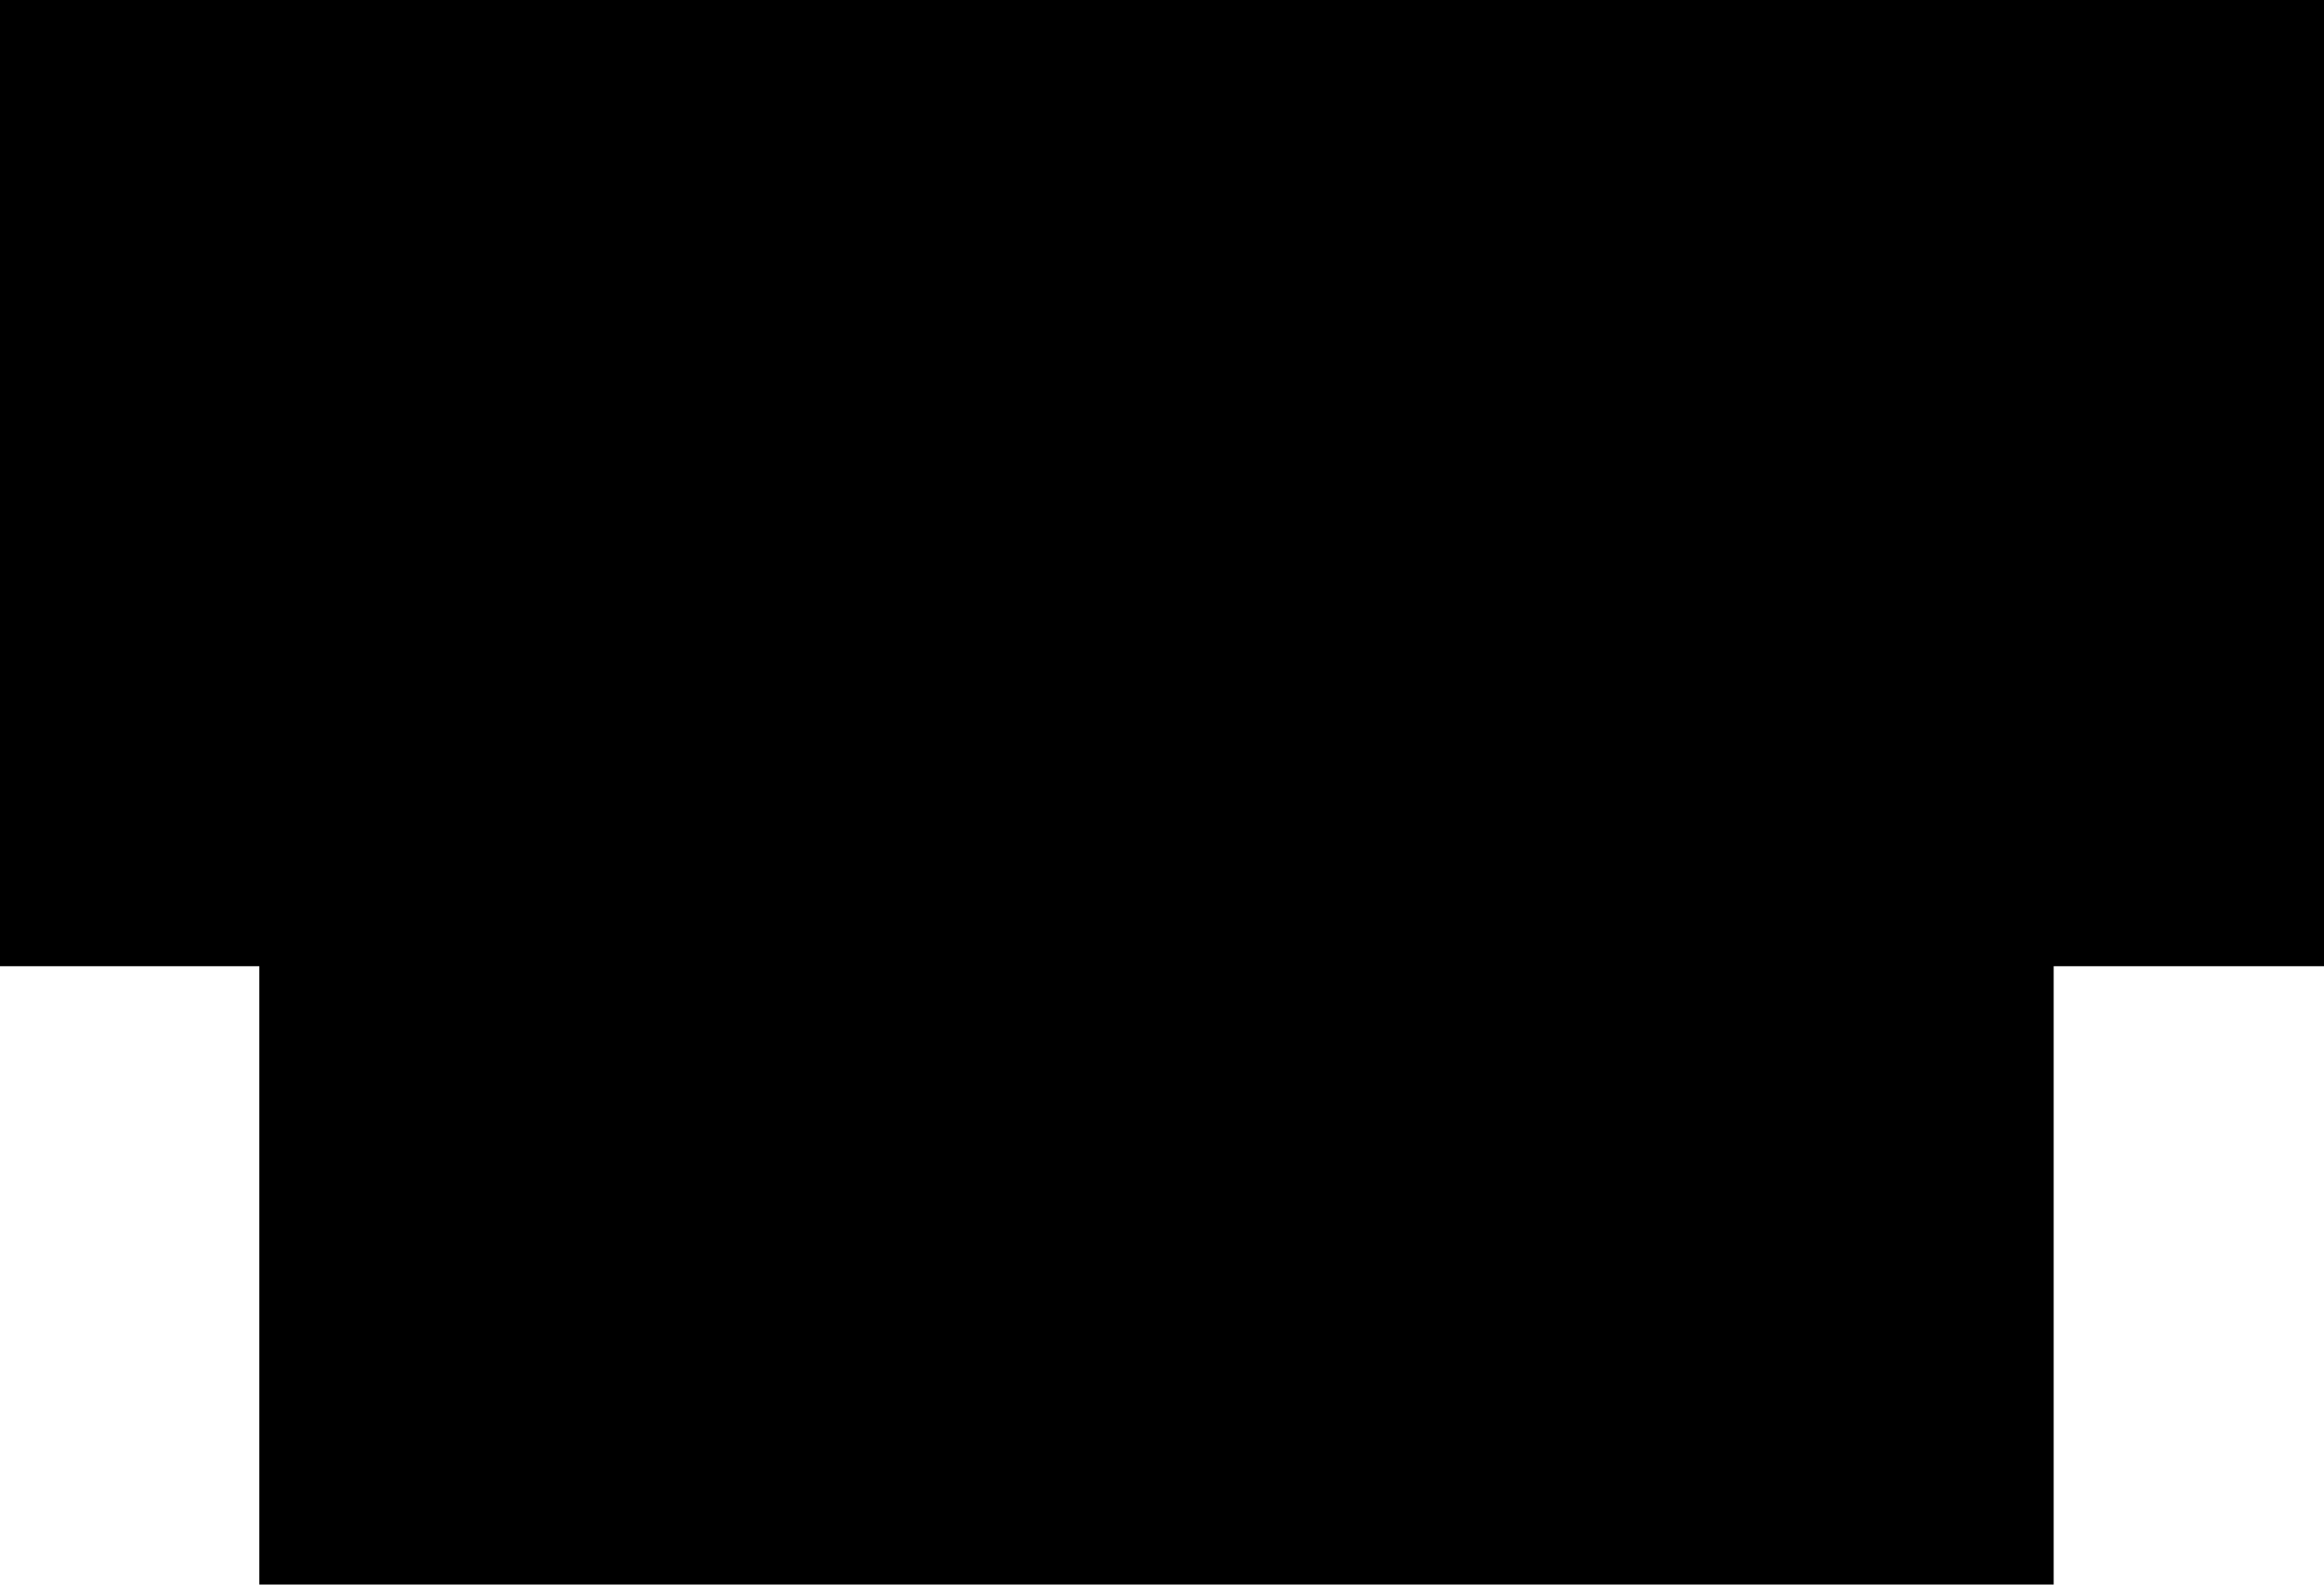
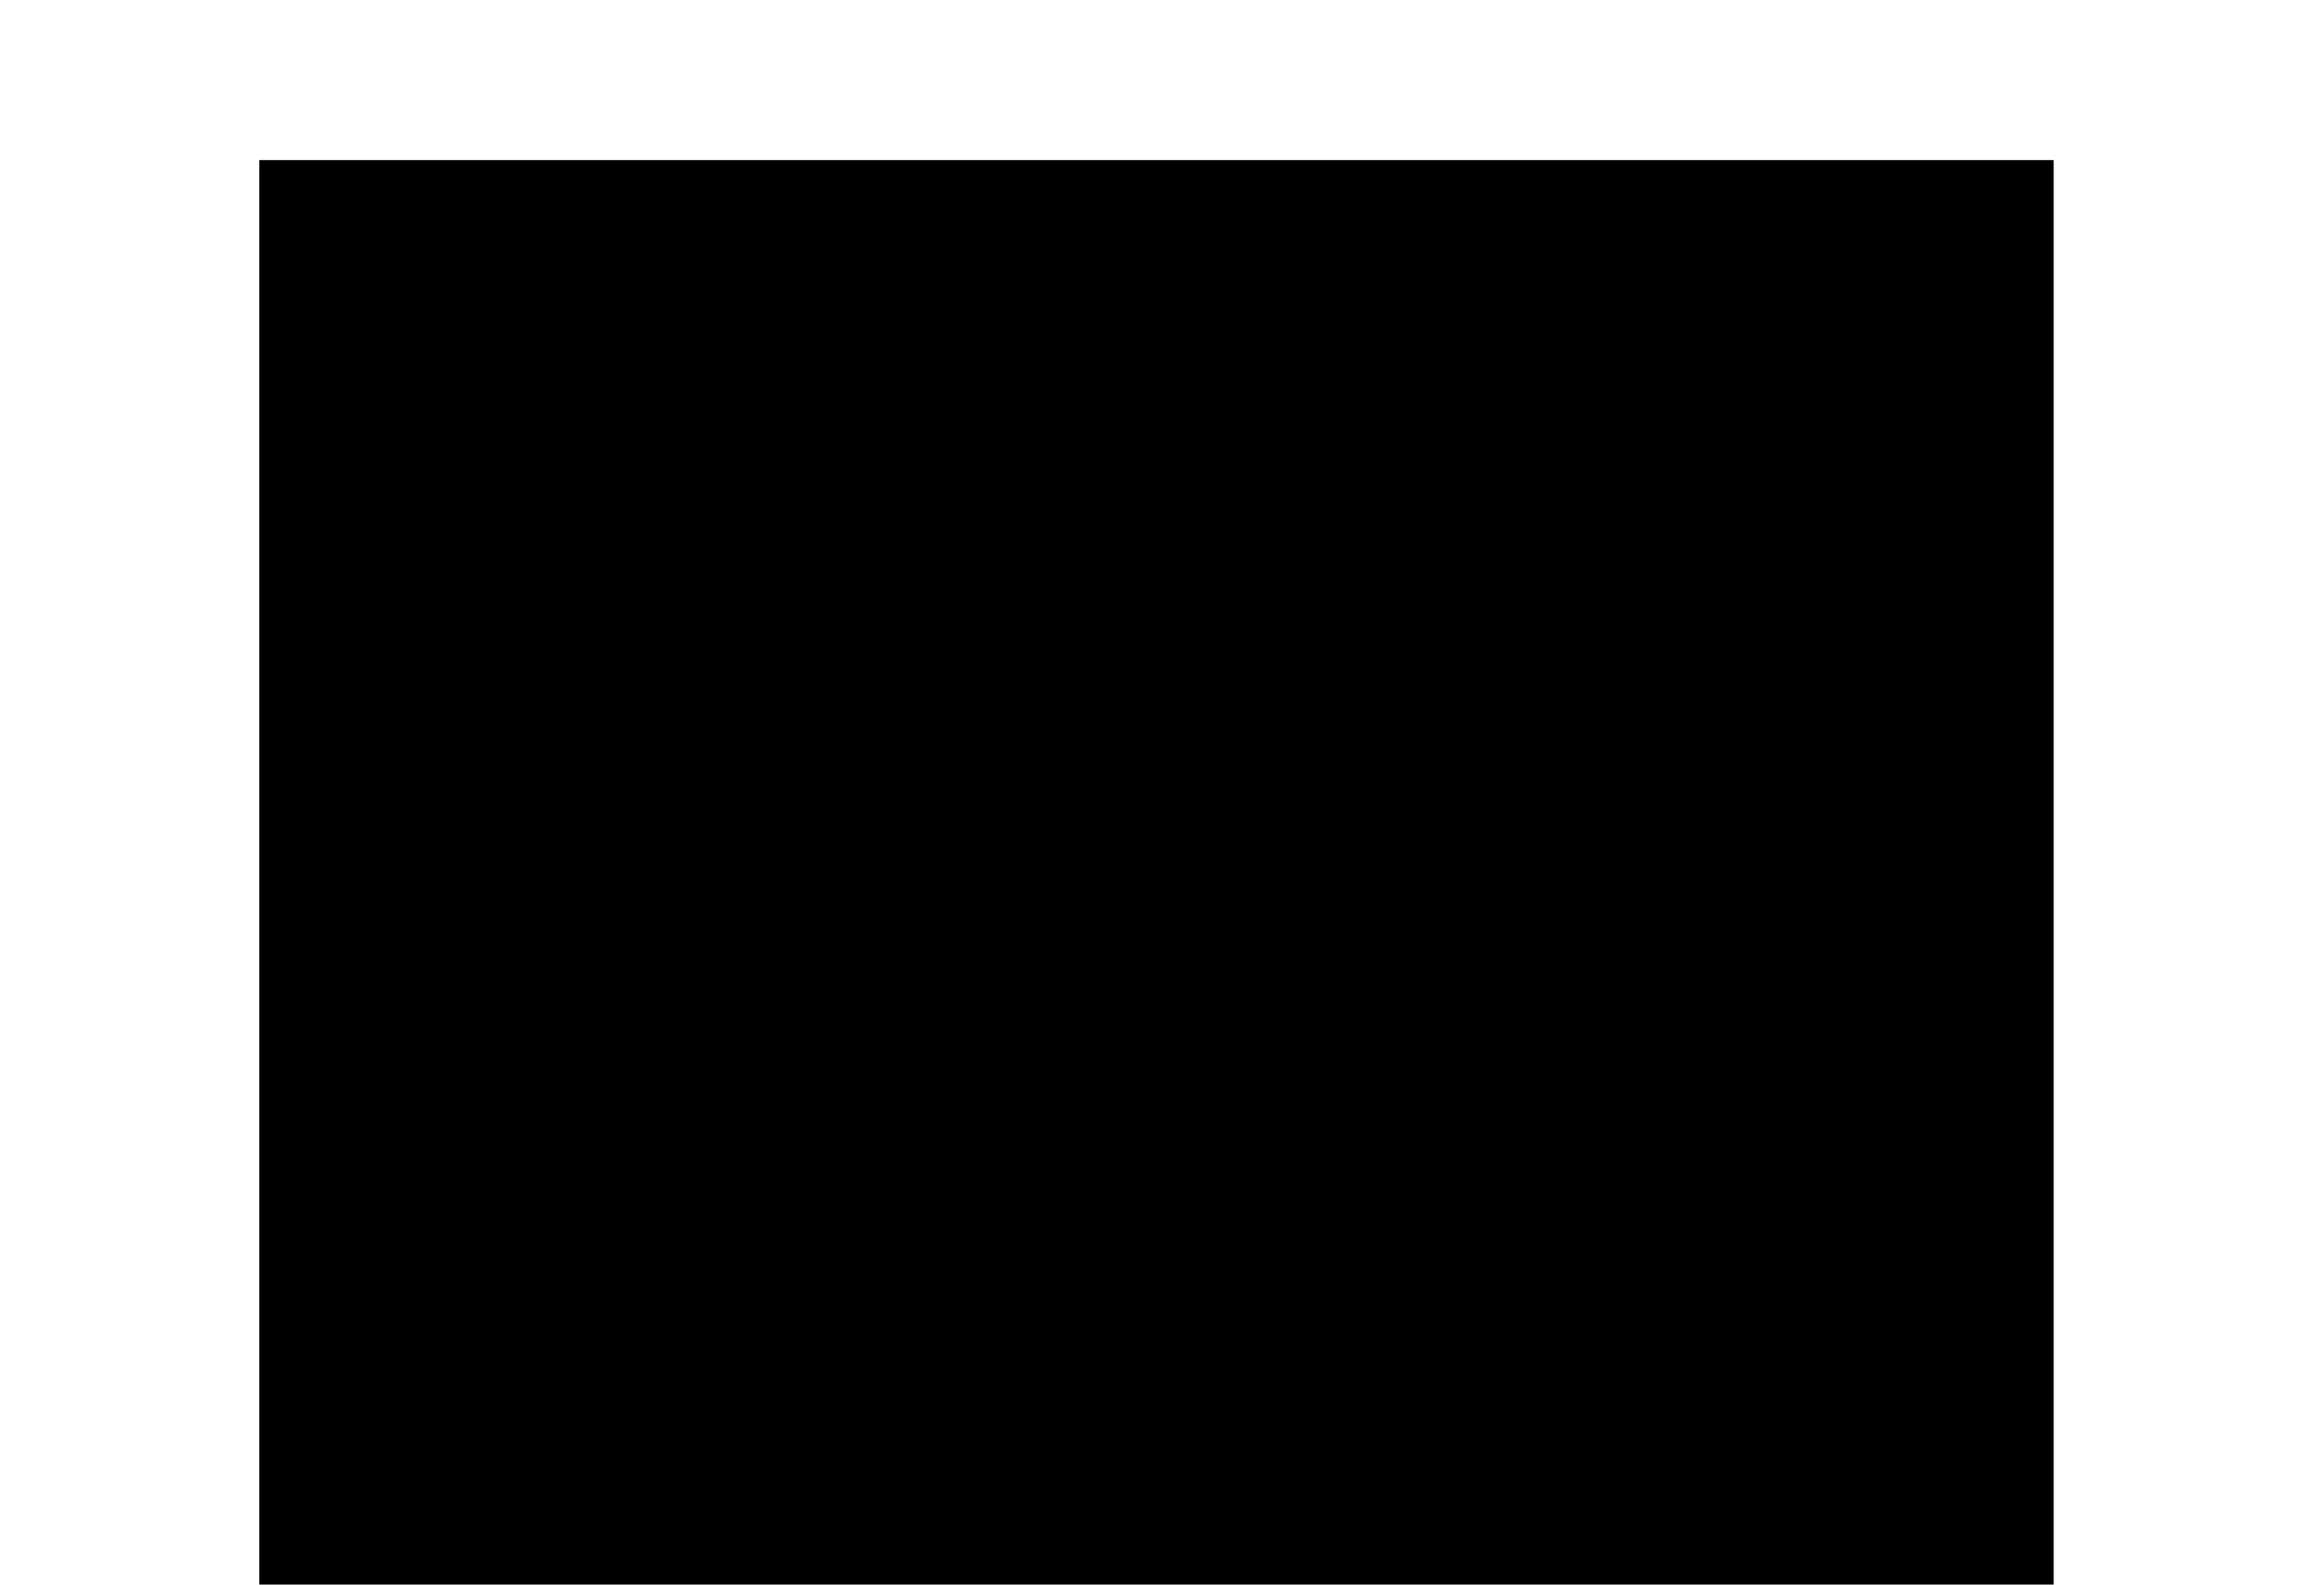
<svg xmlns="http://www.w3.org/2000/svg" xmlns:xlink="http://www.w3.org/1999/xlink" version="1.1" id="Calque_1" x="0px" y="0px" viewBox="0 0 335.21 228.55" style="enable-background:new 0 0 335.21 228.55;" xml:space="preserve">
  <style type="text/css">
	.st0{clip-path:url(#SVGID_00000117639789633081118220000009836802148193894821_);}
	.st1{clip-path:url(#SVGID_00000017498130669418333970000005585263843585914796_);}
	
		.st2{clip-path:url(#SVGID_00000132785531342589765830000004373358269926888327_);fill-rule:evenodd;clip-rule:evenodd;fill:#003594;}
	.st3{clip-path:url(#SVGID_00000084510163244120858980000006165740643719609242_);}
	.st4{clip-path:url(#SVGID_00000103257184867844551950000004209940767563262119_);}
	.st5{clip-path:url(#SVGID_00000147200886289798599550000009563864082857123230_);}
	.st6{clip-path:url(#SVGID_00000085952707687467898140000015791811718247217814_);fill-rule:evenodd;clip-rule:evenodd;}
</style>
  <g>
    <g>
      <defs>
        <polygon id="SVGID_1_" points="-1.62,228.55 336.83,228.55 336.83,0 -1.62,0 -1.62,228.55    " />
      </defs>
      <defs>
-         <polygon id="SVGID_00000061437013773900328830000007515664670917490056_" points="-1.62,0 336.83,0 336.83,139.36 -1.62,139.36      -1.62,0    " />
-       </defs>
+         </defs>
      <clipPath id="SVGID_00000139995015682563529970000007210002160038290566_">
        <use xlink:href="#SVGID_1_" style="overflow:visible;" />
      </clipPath>
      <clipPath id="SVGID_00000070800298920210261250000000016243000888164995_" style="clip-path:url(#SVGID_00000139995015682563529970000007210002160038290566_);">
        <use xlink:href="#SVGID_00000061437013773900328830000007515664670917490056_" style="overflow:visible;" />
      </clipPath>
      <g style="clip-path:url(#SVGID_00000070800298920210261250000000016243000888164995_);">
        <defs>
          <polygon id="SVGID_00000179613810606116672260000006927833155317959808_" points="-1.62,139.36 336.83,139.36 336.83,0 -1.62,0       -1.62,139.36     " />
        </defs>
        <clipPath id="SVGID_00000029742391103089142190000005296842255153214338_">
          <use xlink:href="#SVGID_00000179613810606116672260000006927833155317959808_" style="overflow:visible;" />
        </clipPath>
        <path style="clip-path:url(#SVGID_00000029742391103089142190000005296842255153214338_);fill-rule:evenodd;clip-rule:evenodd;fill:#003594;" d="     M20.28,113.17l17.74,10.55l53.99-92.71l-17.7-10.35L20.28,113.17L20.28,113.17L20.28,113.17z M39.95,136.46     c-0.97,0-1.93-0.26-2.78-0.76l-27.01-16.06c-2.53-1.51-3.38-4.75-1.9-7.28L67.69,10.63c0.72-1.23,1.91-2.13,3.3-2.5     c1.39-0.36,2.87-0.15,4.11,0.56l27.01,15.78c2.55,1.49,3.41,4.75,1.93,7.29L44.63,133.78c-0.72,1.24-1.92,2.15-3.32,2.51     C40.86,136.4,40.4,136.46,39.95,136.46L39.95,136.46L39.95,136.46L39.95,136.46z M247.15,31.01l53.99,92.71l17.74-10.55     l-54.02-92.5L247.15,31.01L247.15,31.01L247.15,31.01z M299.21,136.46c-0.45,0-0.91-0.06-1.36-0.17c-1.4-0.36-2.6-1.26-3.32-2.51     L235.12,31.77c-1.48-2.54-0.62-5.8,1.93-7.29L264.06,8.7c1.24-0.72,2.73-0.92,4.11-0.56c1.39,0.36,2.59,1.26,3.3,2.5     l59.41,101.73c1.48,2.53,0.64,5.77-1.89,7.28l-27.01,16.06C301.15,136.2,300.18,136.46,299.21,136.46L299.21,136.46     L299.21,136.46L299.21,136.46z" />
      </g>
    </g>
    <g>
      <defs>
        <polygon id="SVGID_00000005969358229032516530000016332725716600829884_" points="-1.62,228.55 336.83,228.55 336.83,0 -1.62,0      -1.62,228.55    " />
      </defs>
      <clipPath id="SVGID_00000093154937269722888490000013550612717218993028_">
        <use xlink:href="#SVGID_00000005969358229032516530000016332725716600829884_" style="overflow:visible;" />
      </clipPath>
      <g style="clip-path:url(#SVGID_00000093154937269722888490000013550612717218993028_);">
        <defs>
          <polygon id="SVGID_00000062872540985430858790000002921457642696566440_" points="-1.62,228.55 336.83,228.55 336.83,0 -1.62,0       -1.62,228.55     " />
        </defs>
        <defs>
          <polygon id="SVGID_00000181794954876170402730000011190759757443303833_" points="37.4,23.09 296.22,23.09 296.22,228.55       37.4,228.55 37.4,23.09     " />
        </defs>
        <clipPath id="SVGID_00000106858024340579167360000003931866121776936636_">
          <use xlink:href="#SVGID_00000062872540985430858790000002921457642696566440_" style="overflow:visible;" />
        </clipPath>
        <clipPath id="SVGID_00000059301325342752709620000001560974054230315156_" style="clip-path:url(#SVGID_00000106858024340579167360000003931866121776936636_);">
          <use xlink:href="#SVGID_00000181794954876170402730000011190759757443303833_" style="overflow:visible;" />
        </clipPath>
        <g style="clip-path:url(#SVGID_00000059301325342752709620000001560974054230315156_);">
          <defs>
            <polygon id="SVGID_00000040543868834685146660000001382567052664779163_" points="37.4,228.55 296.22,228.55 296.22,23.09        37.4,23.09 37.4,228.55      " />
          </defs>
          <clipPath id="SVGID_00000124872045008671045010000006769884882357457042_">
            <use xlink:href="#SVGID_00000040543868834685146660000001382567052664779163_" style="overflow:visible;" />
          </clipPath>
          <path style="clip-path:url(#SVGID_00000124872045008671045010000006769884882357457042_);fill-rule:evenodd;clip-rule:evenodd;" d="      M89.49,124.07c-2.51,0-5.02,0.95-6.92,2.85l-12.55,12.51c-3.82,3.8-3.82,9.99,0,13.8c3.7,3.68,10.15,3.68,13.85,0l12.55-12.51      c1.85-1.84,2.87-4.29,2.87-6.9c0-2.61-1.02-5.06-2.87-6.9C94.5,125.02,91.99,124.07,89.49,124.07L89.49,124.07L89.49,124.07      L89.49,124.07z M103.99,148.28l-17.9,17.84c-1.85,1.84-2.87,4.29-2.87,6.9c0,2.61,1.02,5.06,2.87,6.9      c3.82,3.8,10.03,3.8,13.85,0l17.9-17.84c1.85-1.84,2.87-4.29,2.87-6.9c0-2.61-1.02-5.06-2.87-6.9      C114.02,144.47,107.81,144.47,103.99,148.28L103.99,148.28L103.99,148.28L103.99,148.28z M107.51,187.47      c-1.85,1.84-2.87,4.29-2.87,6.9c0,2.61,1.02,5.06,2.87,6.9c3.82,3.8,10.03,3.8,13.85,0l17.9-17.84c3.82-3.81,3.82-10,0-13.8      c-3.82-3.8-10.03-3.8-13.85,0L107.51,187.47L107.51,187.47L107.51,187.47z M139.64,198.15c-3.82,3.8-3.82,10,0,13.8      c3.82,3.8,10.03,3.81,13.85,0l7.19-7.17c3.82-3.81,3.82-10,0-13.8c-3.82-3.81-10.03-3.81-13.85,0L139.64,198.15L139.64,198.15      L139.64,198.15z M146.56,225.47c-5.25,0-10.5-1.99-14.5-5.97c-2.56-2.55-4.3-5.61-5.22-8.86c-8.03,6.1-19.58,5.49-26.91-1.82      c-3.87-3.86-6.01-8.99-6.01-14.45c0-0.32,0.01-0.63,0.02-0.95c-5.56,0.25-11.2-1.73-15.44-5.95c-3.87-3.86-6.01-8.99-6.01-14.45      c0-2.25,0.36-4.45,1.06-6.53c-4.19-0.69-8.06-2.65-11.12-5.71c-8-7.97-8-20.93,0-28.9l12.55-12.51c8-7.97,21-7.97,29,0      c3.87,3.86,6.01,8.99,6.01,14.45c0,0.31-0.01,0.63-0.02,0.95c5.53-0.28,11.2,1.73,15.44,5.95c3.87,3.86,6.01,8.99,6.01,14.45      c0,0.31-0.01,0.63-0.02,0.95c5.54-0.28,11.2,1.73,15.44,5.95c4.24,4.22,6.23,9.85,5.97,15.4c5.57-0.25,11.21,1.73,15.45,5.95      c8,7.97,8,20.93,0,28.9l-7.19,7.17C157.06,223.49,151.81,225.47,146.56,225.47L146.56,225.47L146.56,225.47L146.56,225.47z" />
          <path style="clip-path:url(#SVGID_00000124872045008671045010000006769884882357457042_);fill-rule:evenodd;clip-rule:evenodd;" d="      M191.24,225.48c-5.25,0-10.5-1.99-14.5-5.97l-12.61-12.58c-2.09-2.09-2.09-5.47,0-7.55c2.08-2.08,5.48-2.09,7.57,0l12.61,12.58      c3.81,3.8,10.02,3.8,13.84,0c3.82-3.81,3.82-10,0-13.8c-0.04-0.04-0.08-0.08-0.11-0.12l-16.87-16.82      c-2.09-2.08-2.09-5.47,0-7.55c2.09-2.08,5.48-2.08,7.57,0l27.69,27.61c3.7,3.69,10.15,3.69,13.85,0      c1.85-1.84,2.87-4.29,2.87-6.9c0-2.61-1.02-5.06-2.87-6.91l-27.69-27.61c-2.09-2.08-2.09-5.47,0-7.55      c2.09-2.08,5.48-2.08,7.57,0l27.68,27.6c0.01,0,0.02,0.01,0.03,0.02c3.7,3.67,10.14,3.67,13.83-0.01      c1.85-1.84,2.87-4.29,2.87-6.9c0-2.61-1.02-5.06-2.87-6.9l-27.69-27.61c-2.09-2.08-2.09-5.47,0-7.55c2.09-2.08,5.48-2.08,7.57,0      l22.34,22.27c2.07,2.06,4.94,3.07,7.86,2.82c2.96-0.28,5.55-1.83,7.26-4.36c2.54-3.74,1.82-9.18-1.67-12.66      c-2.09-2.08-2.09-5.46,0-7.55c2.09-2.08,5.48-2.08,7.57,0c7.18,7.15,8.43,18.18,2.96,26.2c-3.22,4.73-8.15,7.89-13.69,8.81      c0.7,2.08,1.07,4.28,1.07,6.53c0,5.46-2.13,10.6-6.01,14.45c-4.09,4.08-9.67,6.24-15.44,5.97c0.01,0.31,0.02,0.62,0.02,0.94      c0,5.46-2.13,10.59-6.01,14.45c-3.87,3.86-9.02,5.99-14.5,5.99c-4.54,0-8.87-1.46-12.41-4.17c-0.92,3.25-2.66,6.31-5.22,8.86      C201.74,223.49,196.49,225.48,191.24,225.48" />
-           <path style="clip-path:url(#SVGID_00000124872045008671045010000006769884882357457042_);fill-rule:evenodd;clip-rule:evenodd;" d="      M64.18,140L43.7,129.5l4.9-9.49l20.48,10.5L64.18,140L64.18,140L64.18,140z M271.17,140.6c-1.39,0-2.76-0.54-3.79-1.57      l-48.71-48.56c-13.64-13.59-35.53-14.08-49.78-1.48v8.38c0,14.72-12.01,26.69-26.78,26.69h-5.36c-5.91,0-10.72-4.79-10.72-10.68      V71.98c0-5.7,2.23-11.06,6.27-15.1l9.81-9.78c1.11-1.11,2.22-2.14,3.33-3.12l-35.48,0c-4.46,0-9.09-0.4-14.16-1.22l1.72-10.54      c4.5,0.73,8.57,1.08,12.44,1.08l50.95,0c1.66,0,3.37,0.13,5.19,0.4c1.75-0.26,3.54-0.4,5.37-0.4l56.31,0      c3.87,0,7.94-0.35,12.44-1.08l1.72,10.54c-5.07,0.82-9.7,1.22-14.16,1.22l-56.31,0c-7.67,0-14.39,3.29-21.8,10.67l-9.8,9.78      c-2.02,2.02-3.14,4.7-3.14,7.55v41.41h5.36c8.86,0,16.07-7.19,16.07-16.01V86.69c0-1.05,0.31-2.08,0.9-2.96      c0.2-0.29,0.43-0.58,0.68-0.83c18.33-18.25,48.16-18.24,66.49,0.02l45.94,45.8l17-8.72l4.9,9.49L273.62,140      C272.85,140.4,272.01,140.6,271.17,140.6L271.17,140.6L271.17,140.6L271.17,140.6z" />
        </g>
      </g>
    </g>
  </g>
</svg>